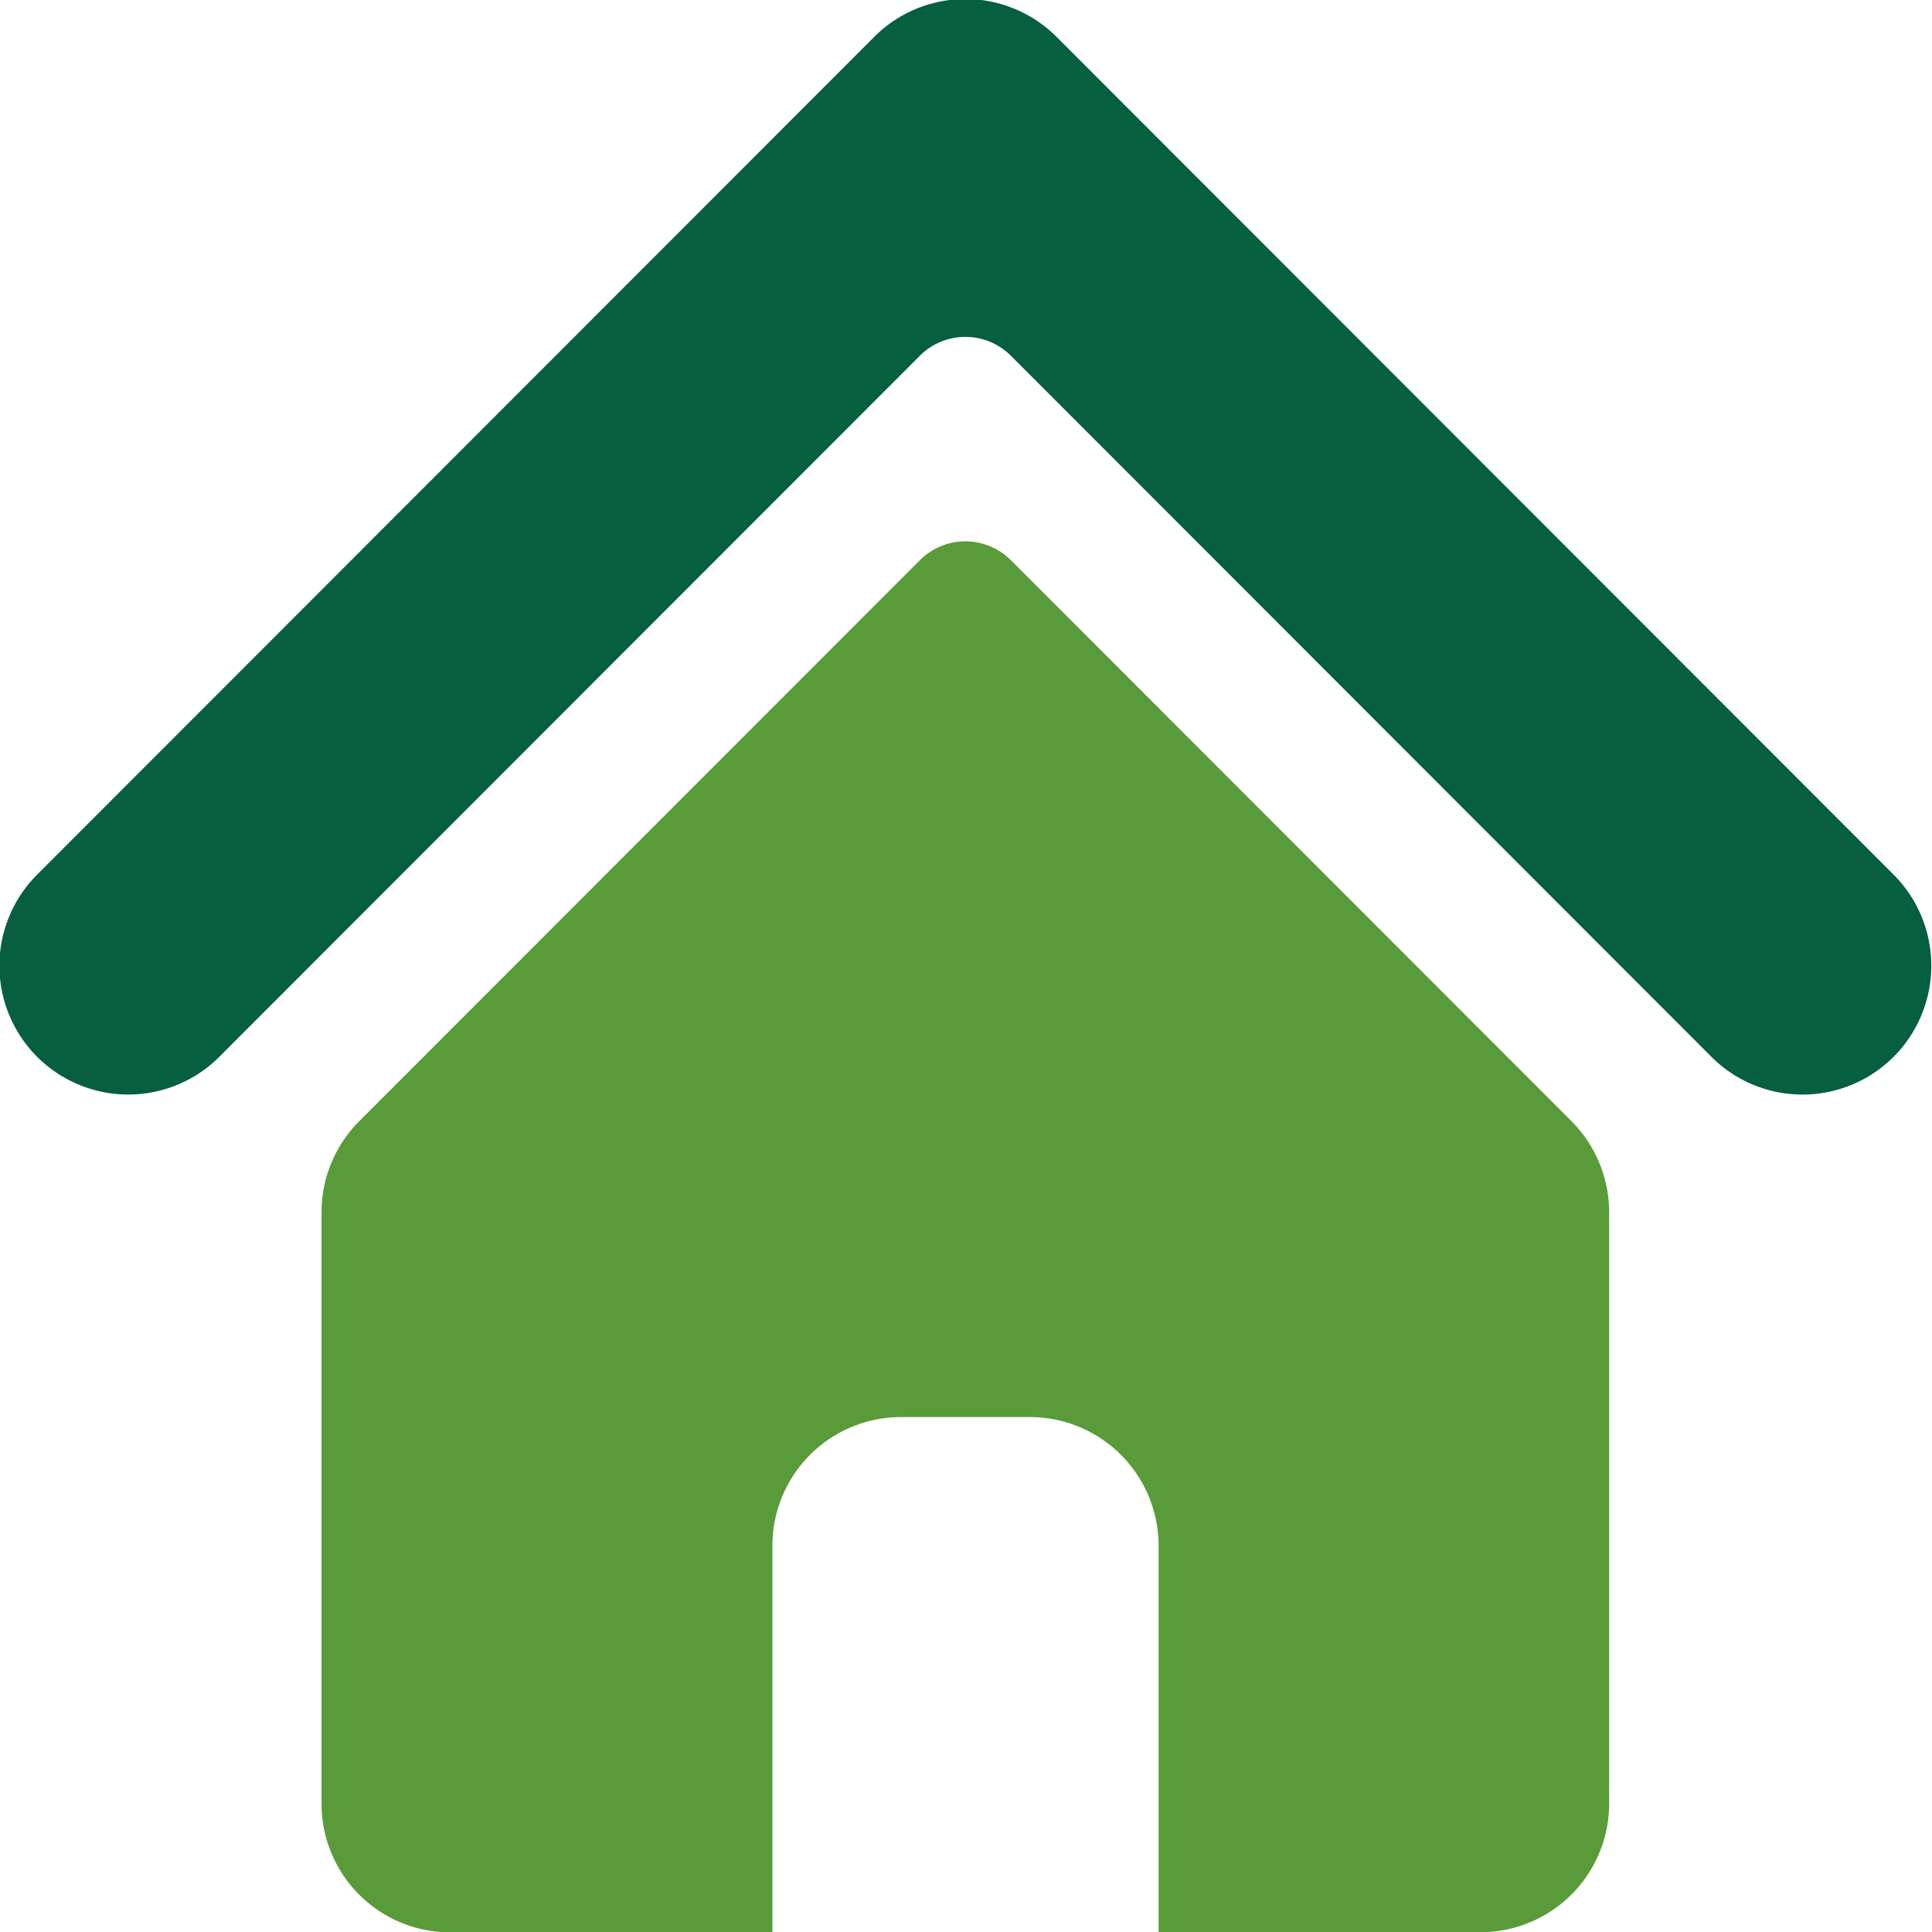
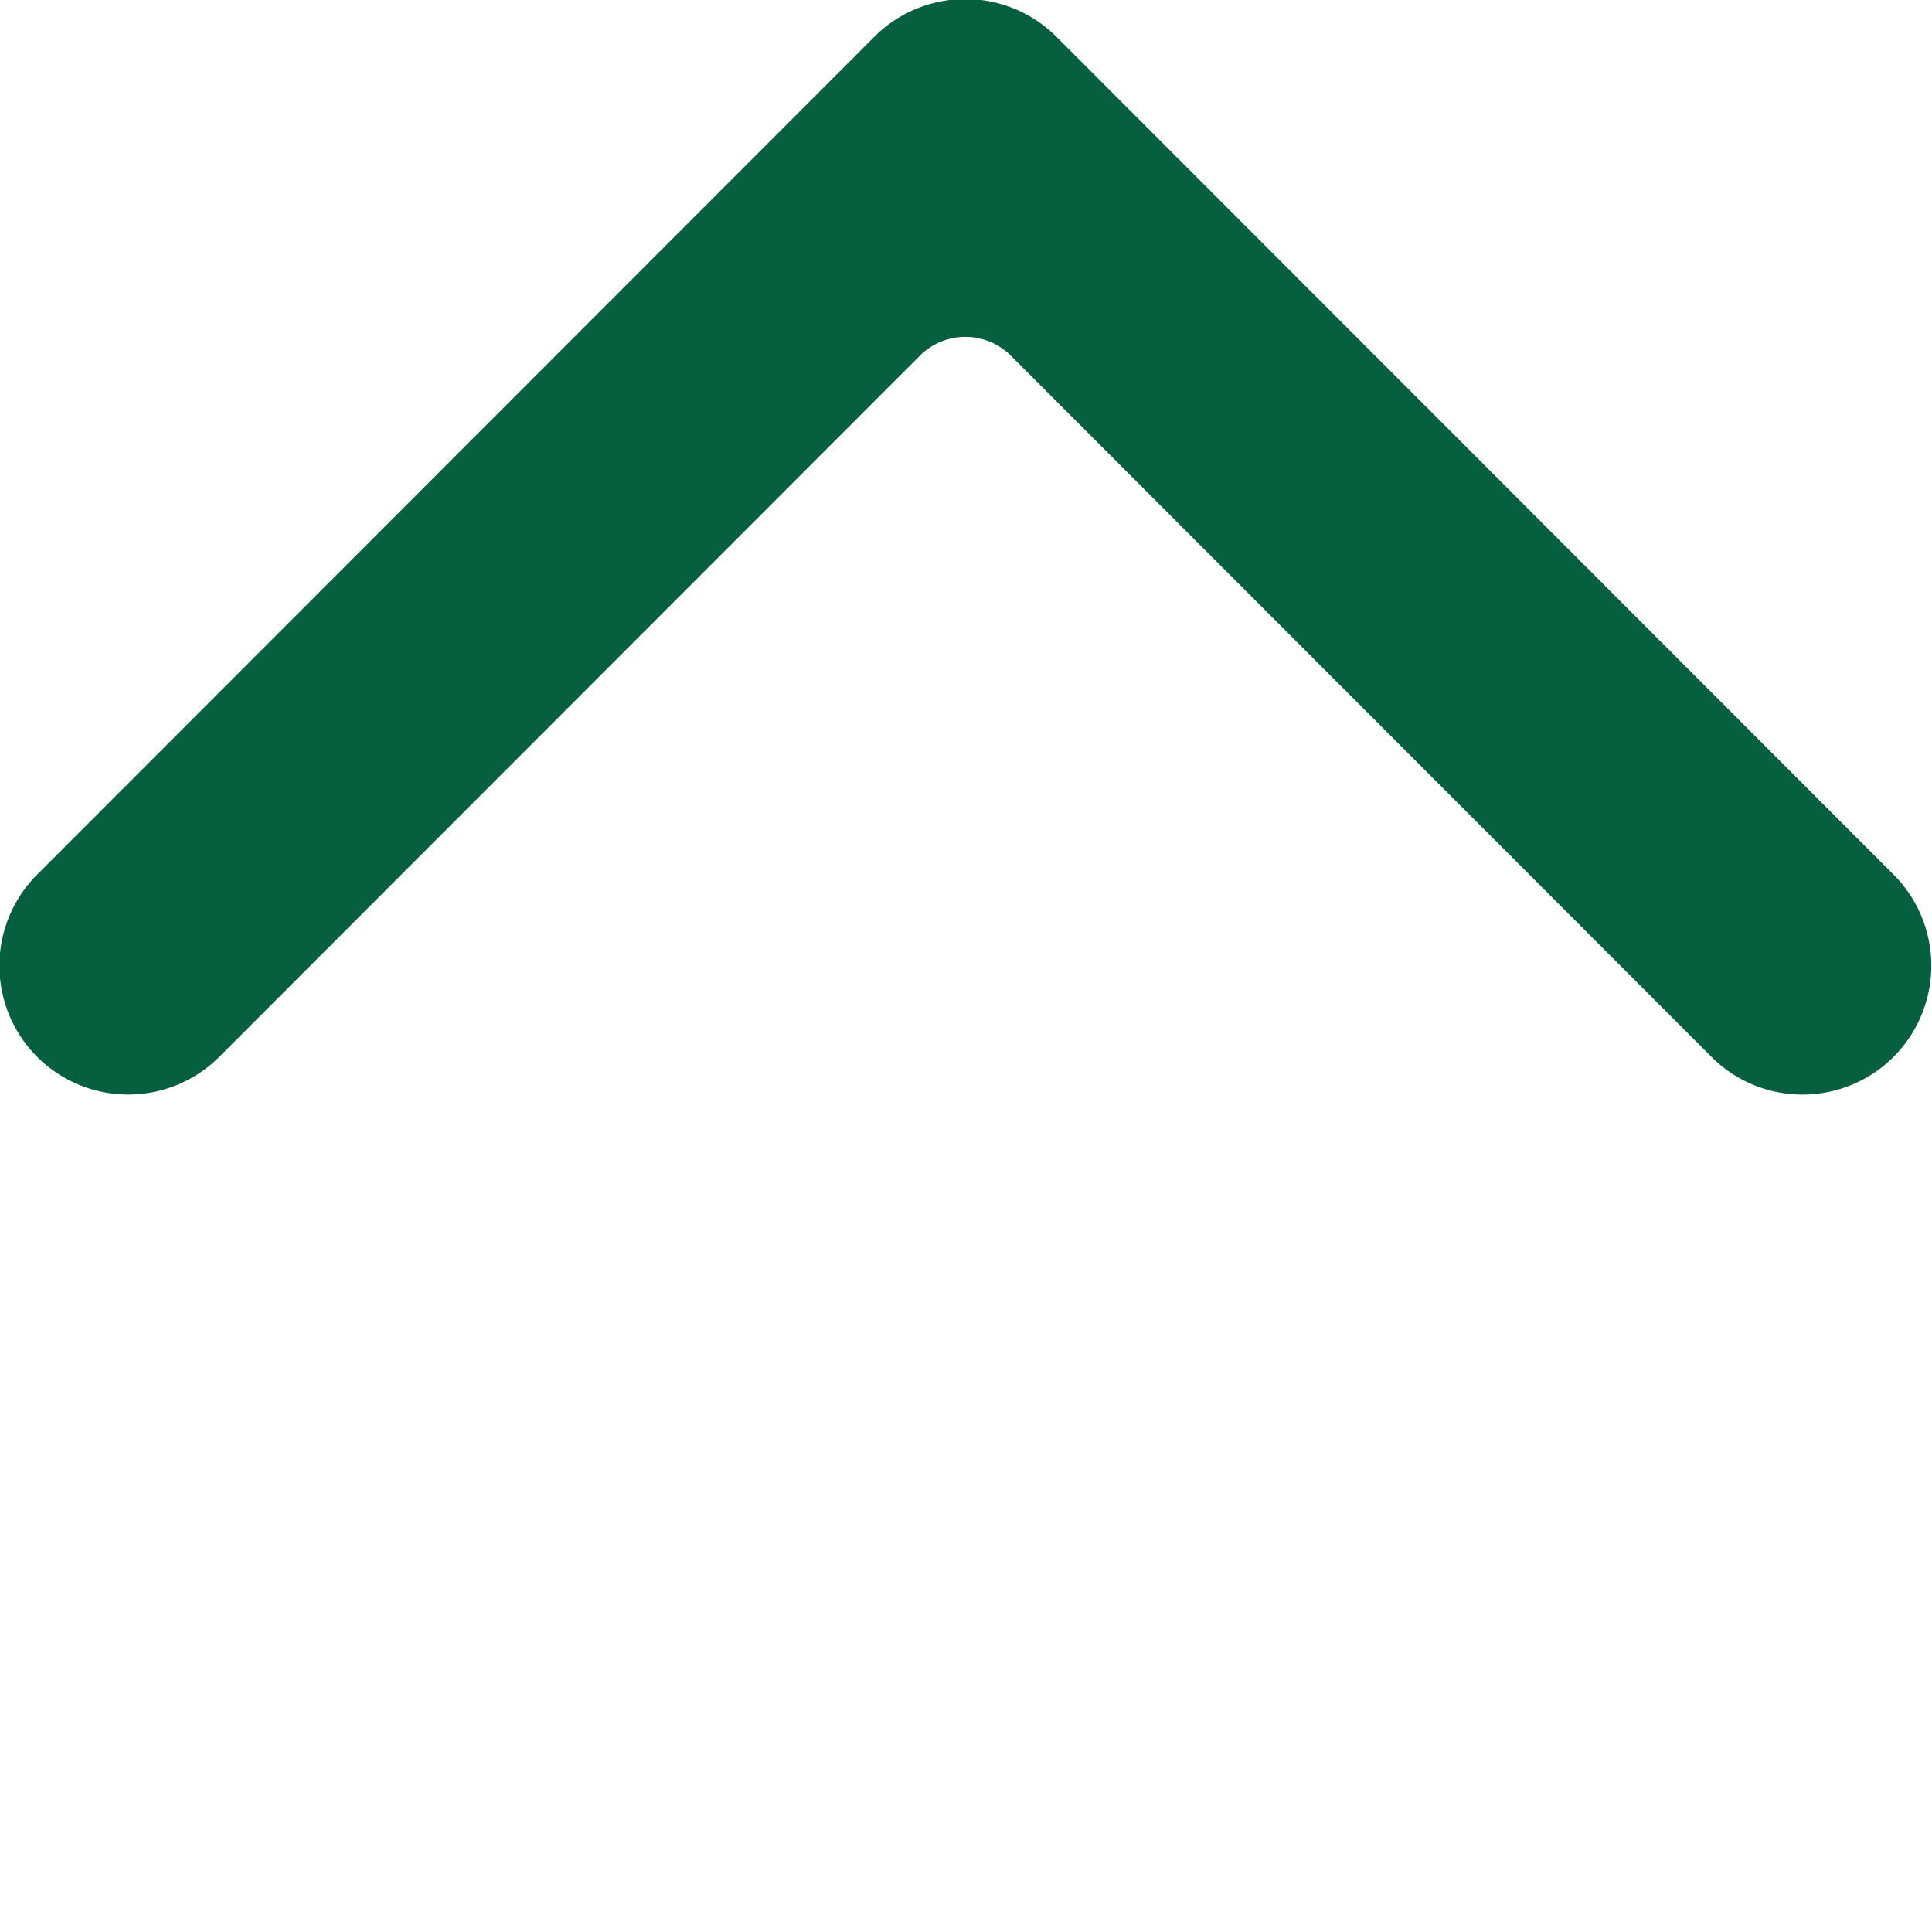
<svg xmlns="http://www.w3.org/2000/svg" height="60.031" id="home" viewBox="0 0 60.031 60.031" width="60.031">
  <defs>
    <style>
      .cls-1 {
        fill: #b5997a;
      }

      .cls-1, .cls-2 {
        fill-rule: evenodd;
      }

      .cls-2 {
        fill: #65727f;
      }
    </style>
  </defs>
-   <path d="M81.16,124.809l17.421-17.433a2,2,0,0,1,2.83,0l17.421,17.433A4.015,4.015,0,0,1,120,127.642v18.365a4,4,0,0,1-4,4H106V138a4,4,0,0,0-4-4H98a4,4,0,0,0-4,4v12.012H83.99a4,4,0,0,1-4-4V127.642A4.01,4.01,0,0,1,81.16,124.809Z" data-name="home" id="home-2" transform="translate(-70 -89.969)" fill="#599b38" opacity="1" original-fill="#065f3f" />
  <path d="M128.837,122.807a4,4,0,0,1-5.659,0l-21.767-21.784a2,2,0,0,0-2.83,0L76.814,122.807a4,4,0,0,1-5.659-5.663L97.167,91.112a4,4,0,0,1,5.659,0l26.011,26.032A4.006,4.006,0,0,1,128.837,122.807Z" data-name="home" id="home-3" transform="translate(-70 -89.969)" fill="#065f3f" opacity="1" original-fill="#65727f" />
</svg>